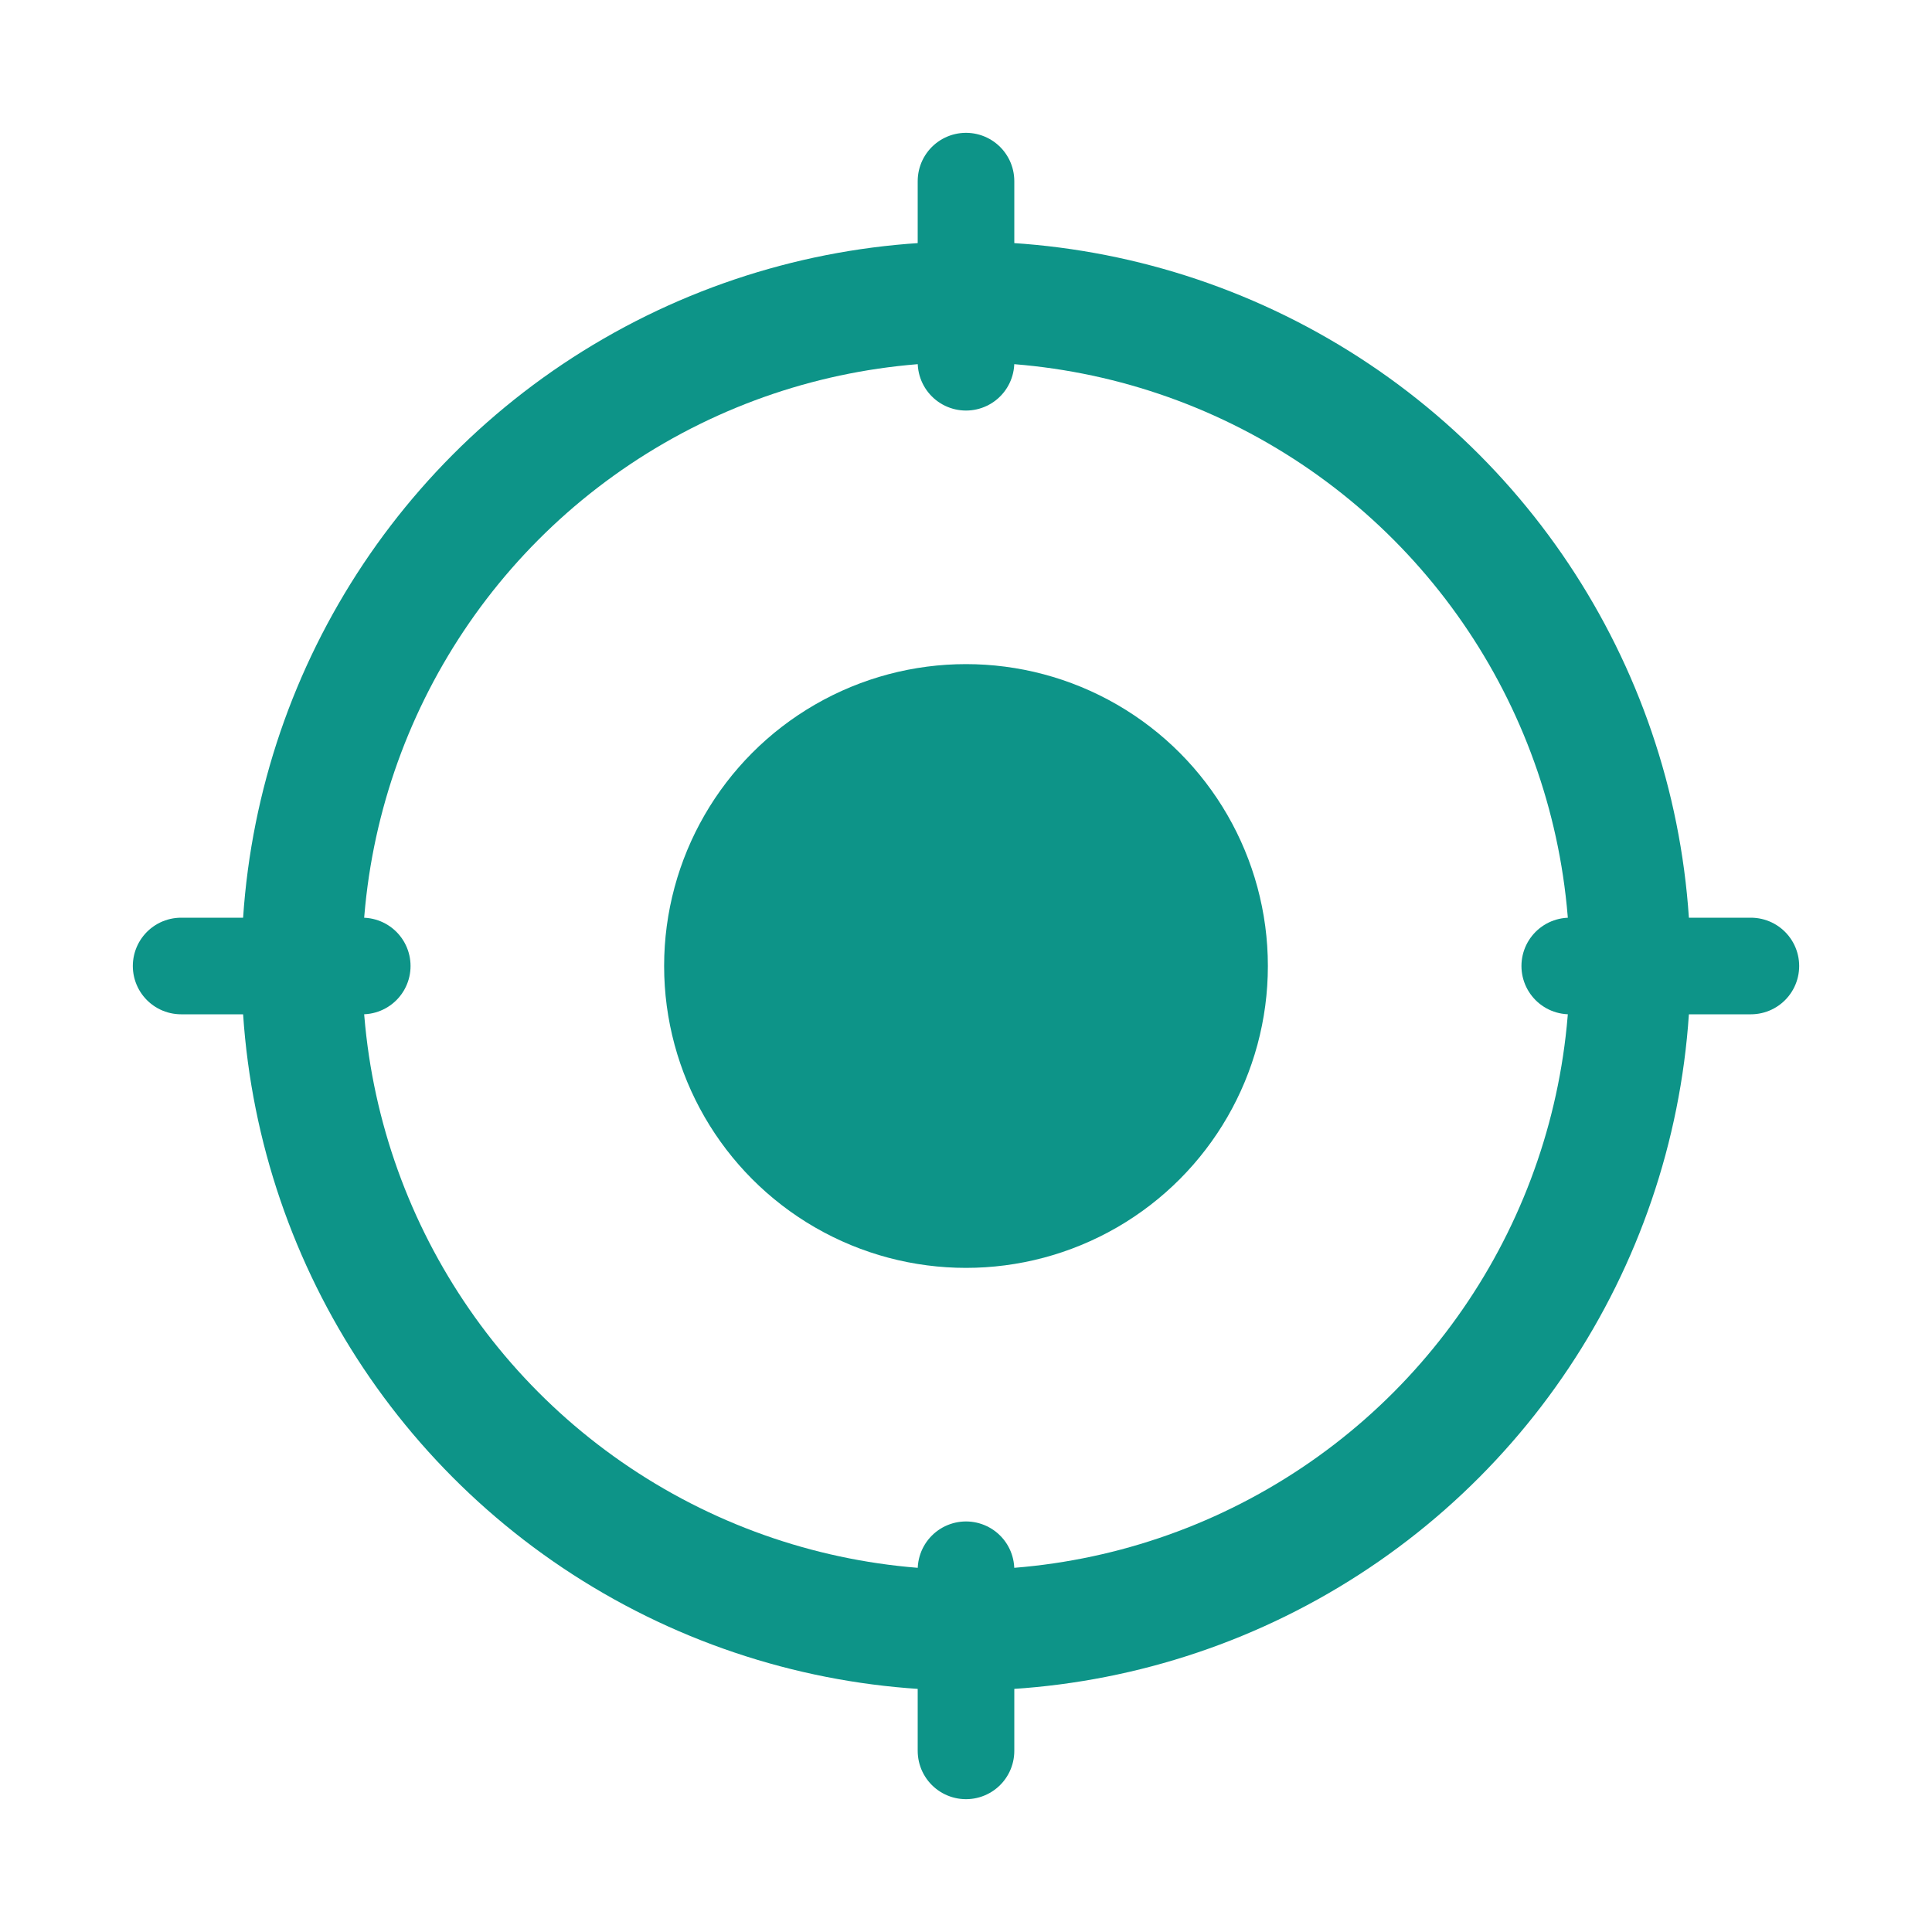
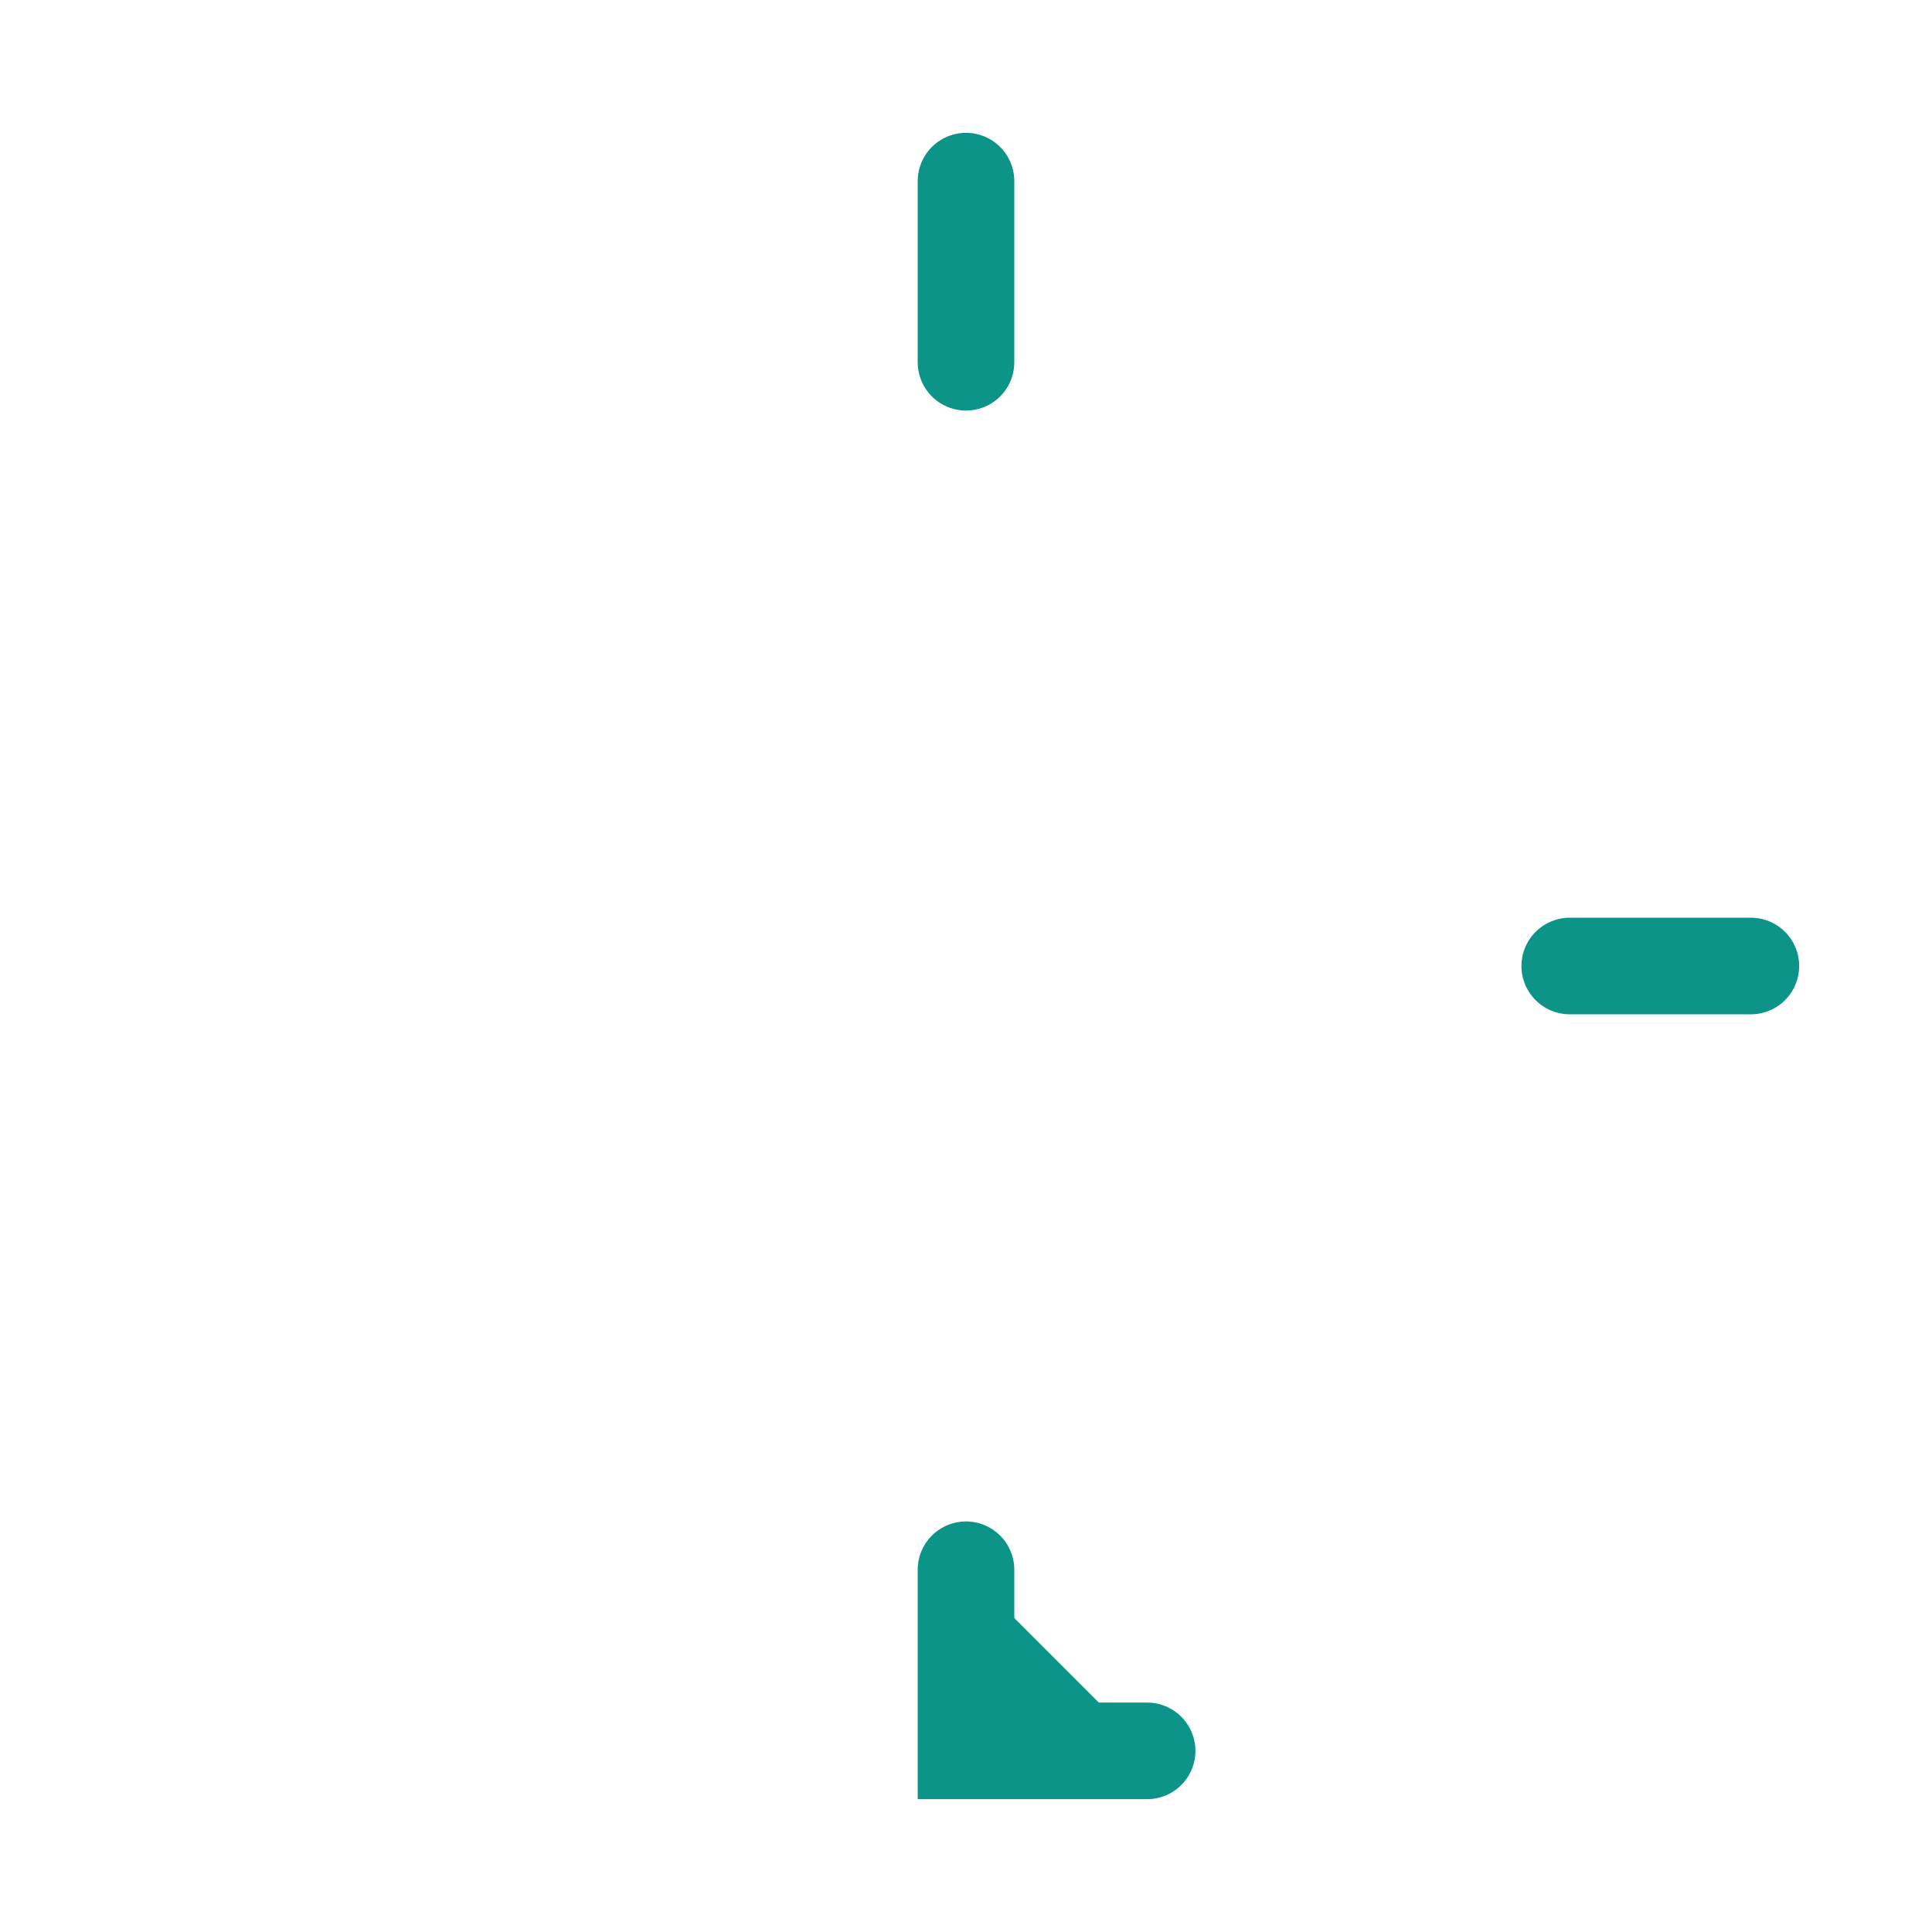
<svg xmlns="http://www.w3.org/2000/svg" viewBox="0 0 16 16" fill="#0d9488">
-   <circle cx="8" cy="8" r="5.5" fill="none" stroke="#0d9488" stroke-width="1" />
-   <circle cx="8" cy="8" r="2.5" fill="#0d9488" />
-   <path d="M8 1.5v1.5M8 13v1.5M1.5 8h1.5M13 8h1.5" stroke="#0d9488" stroke-width="0.8" stroke-linecap="round" />
+   <path d="M8 1.5v1.5M8 13v1.5h1.5M13 8h1.5" stroke="#0d9488" stroke-width="0.8" stroke-linecap="round" />
</svg>